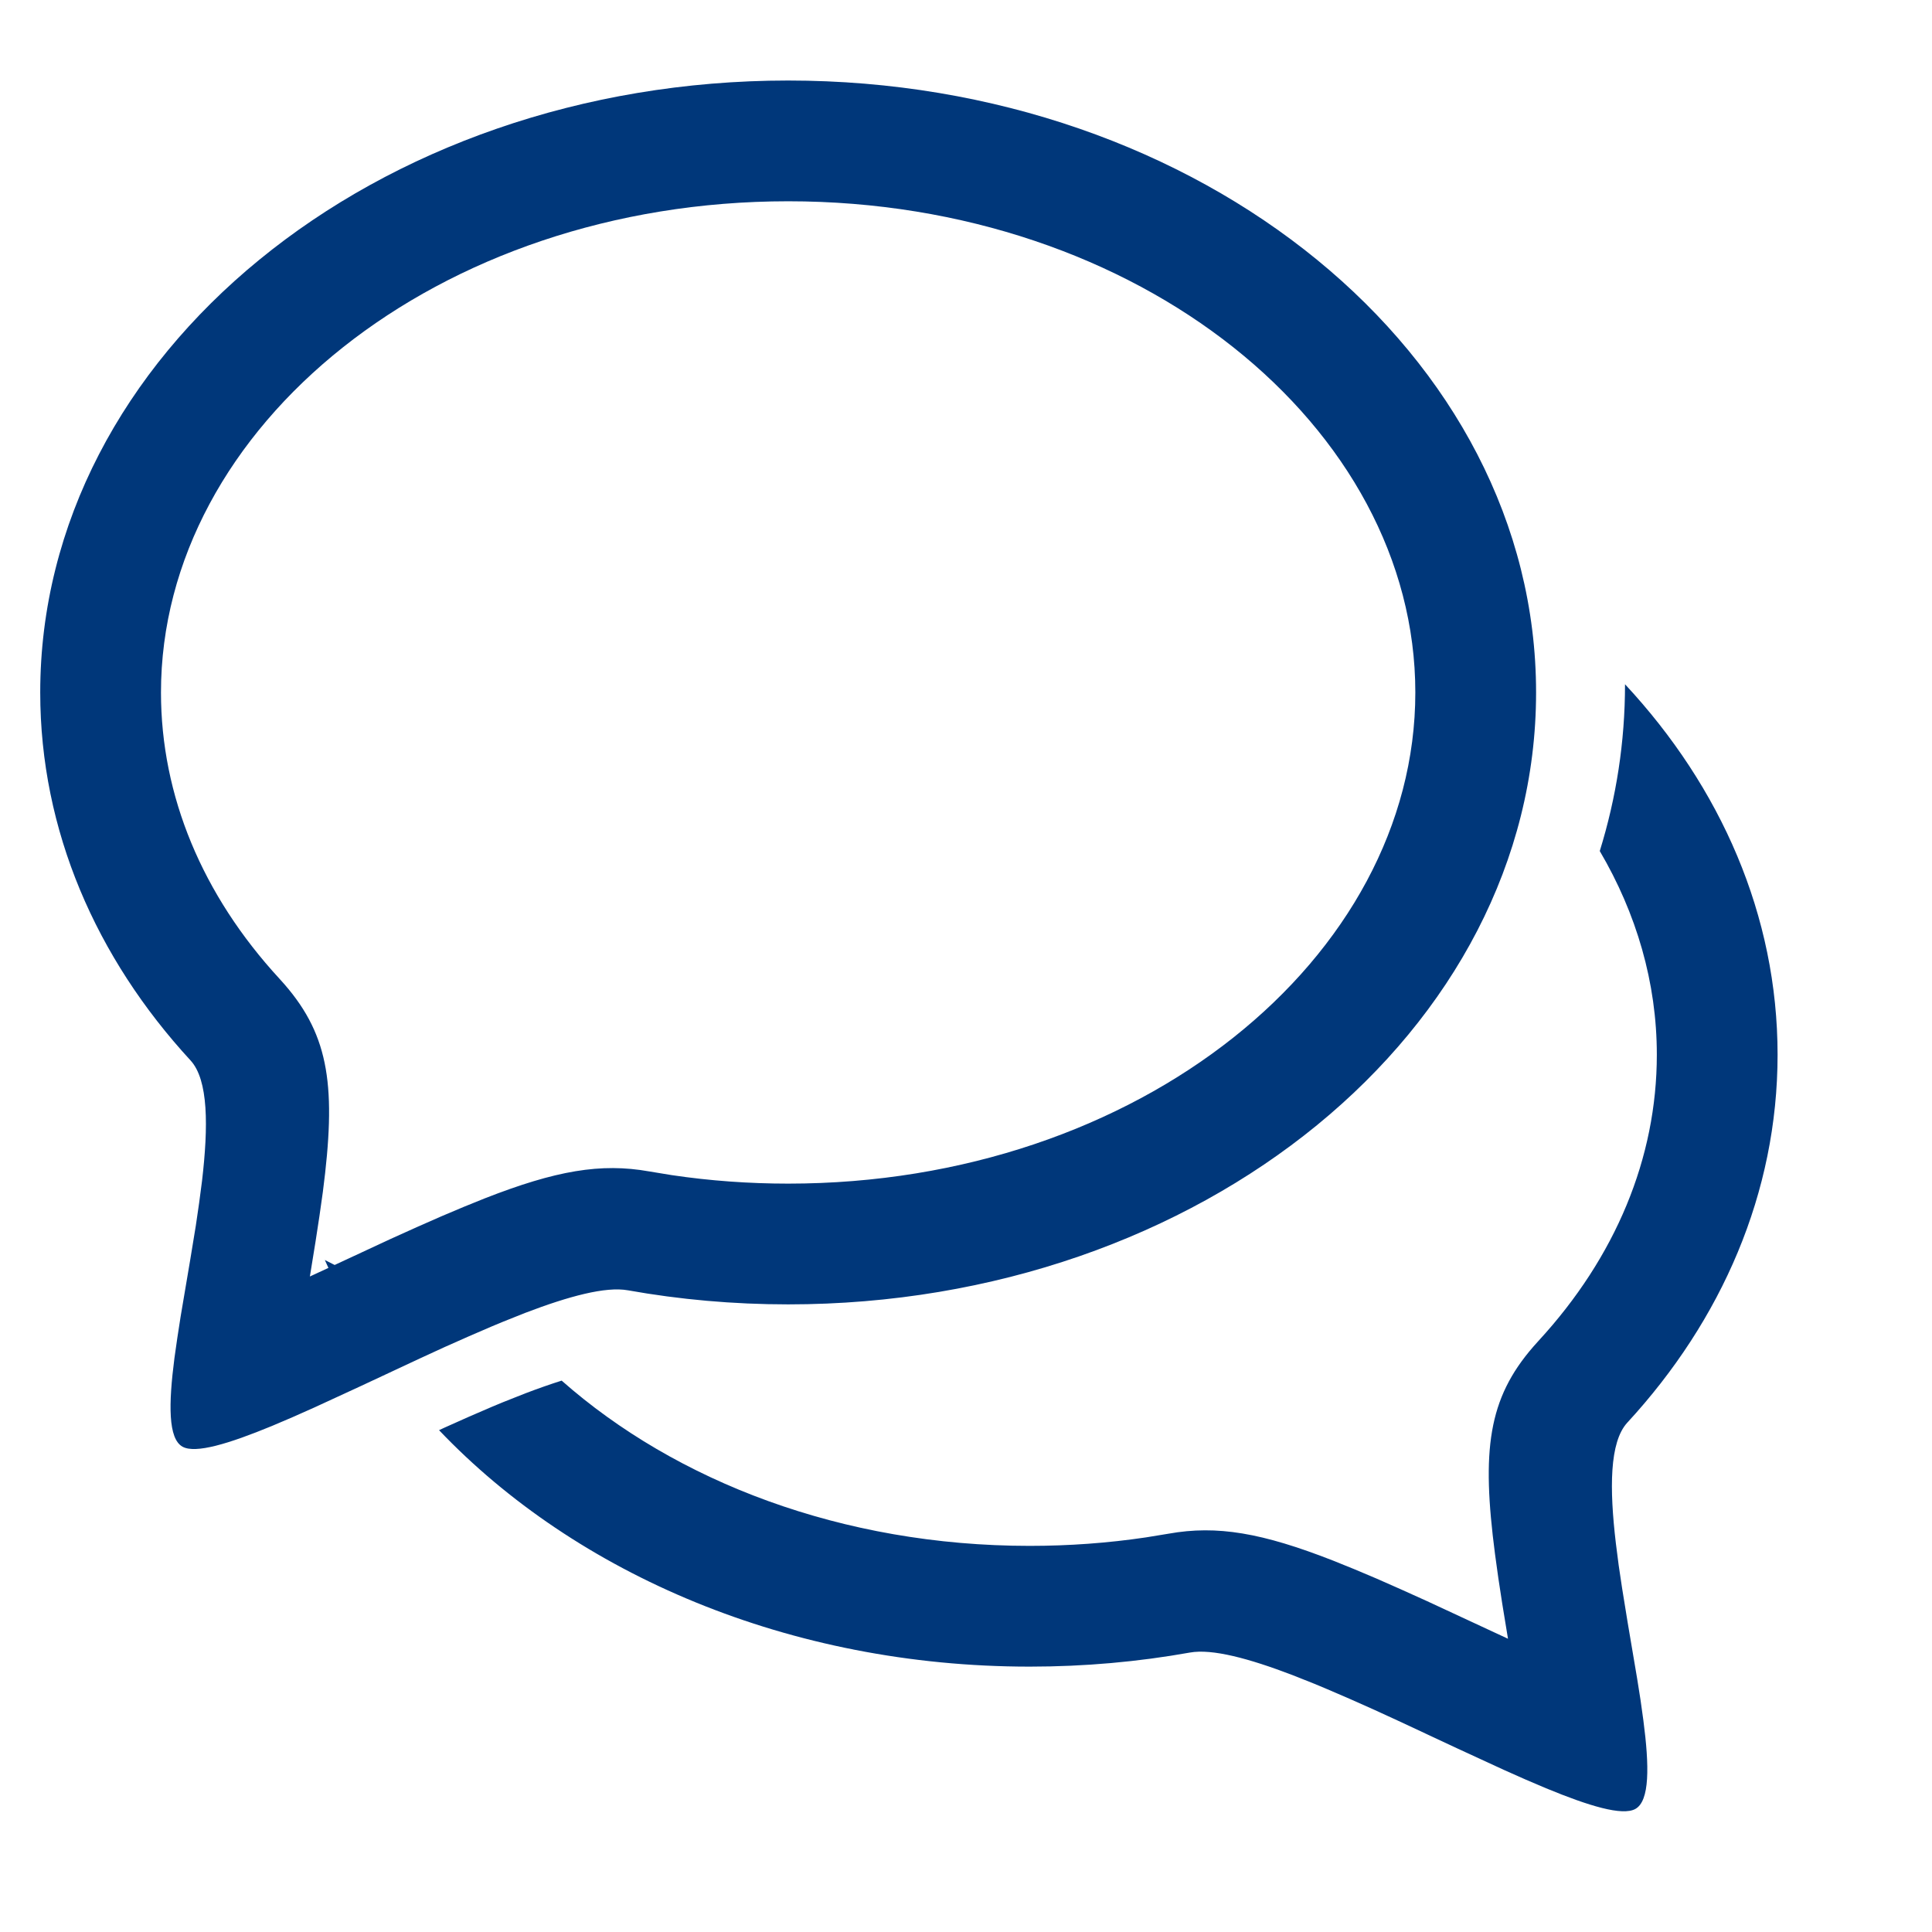
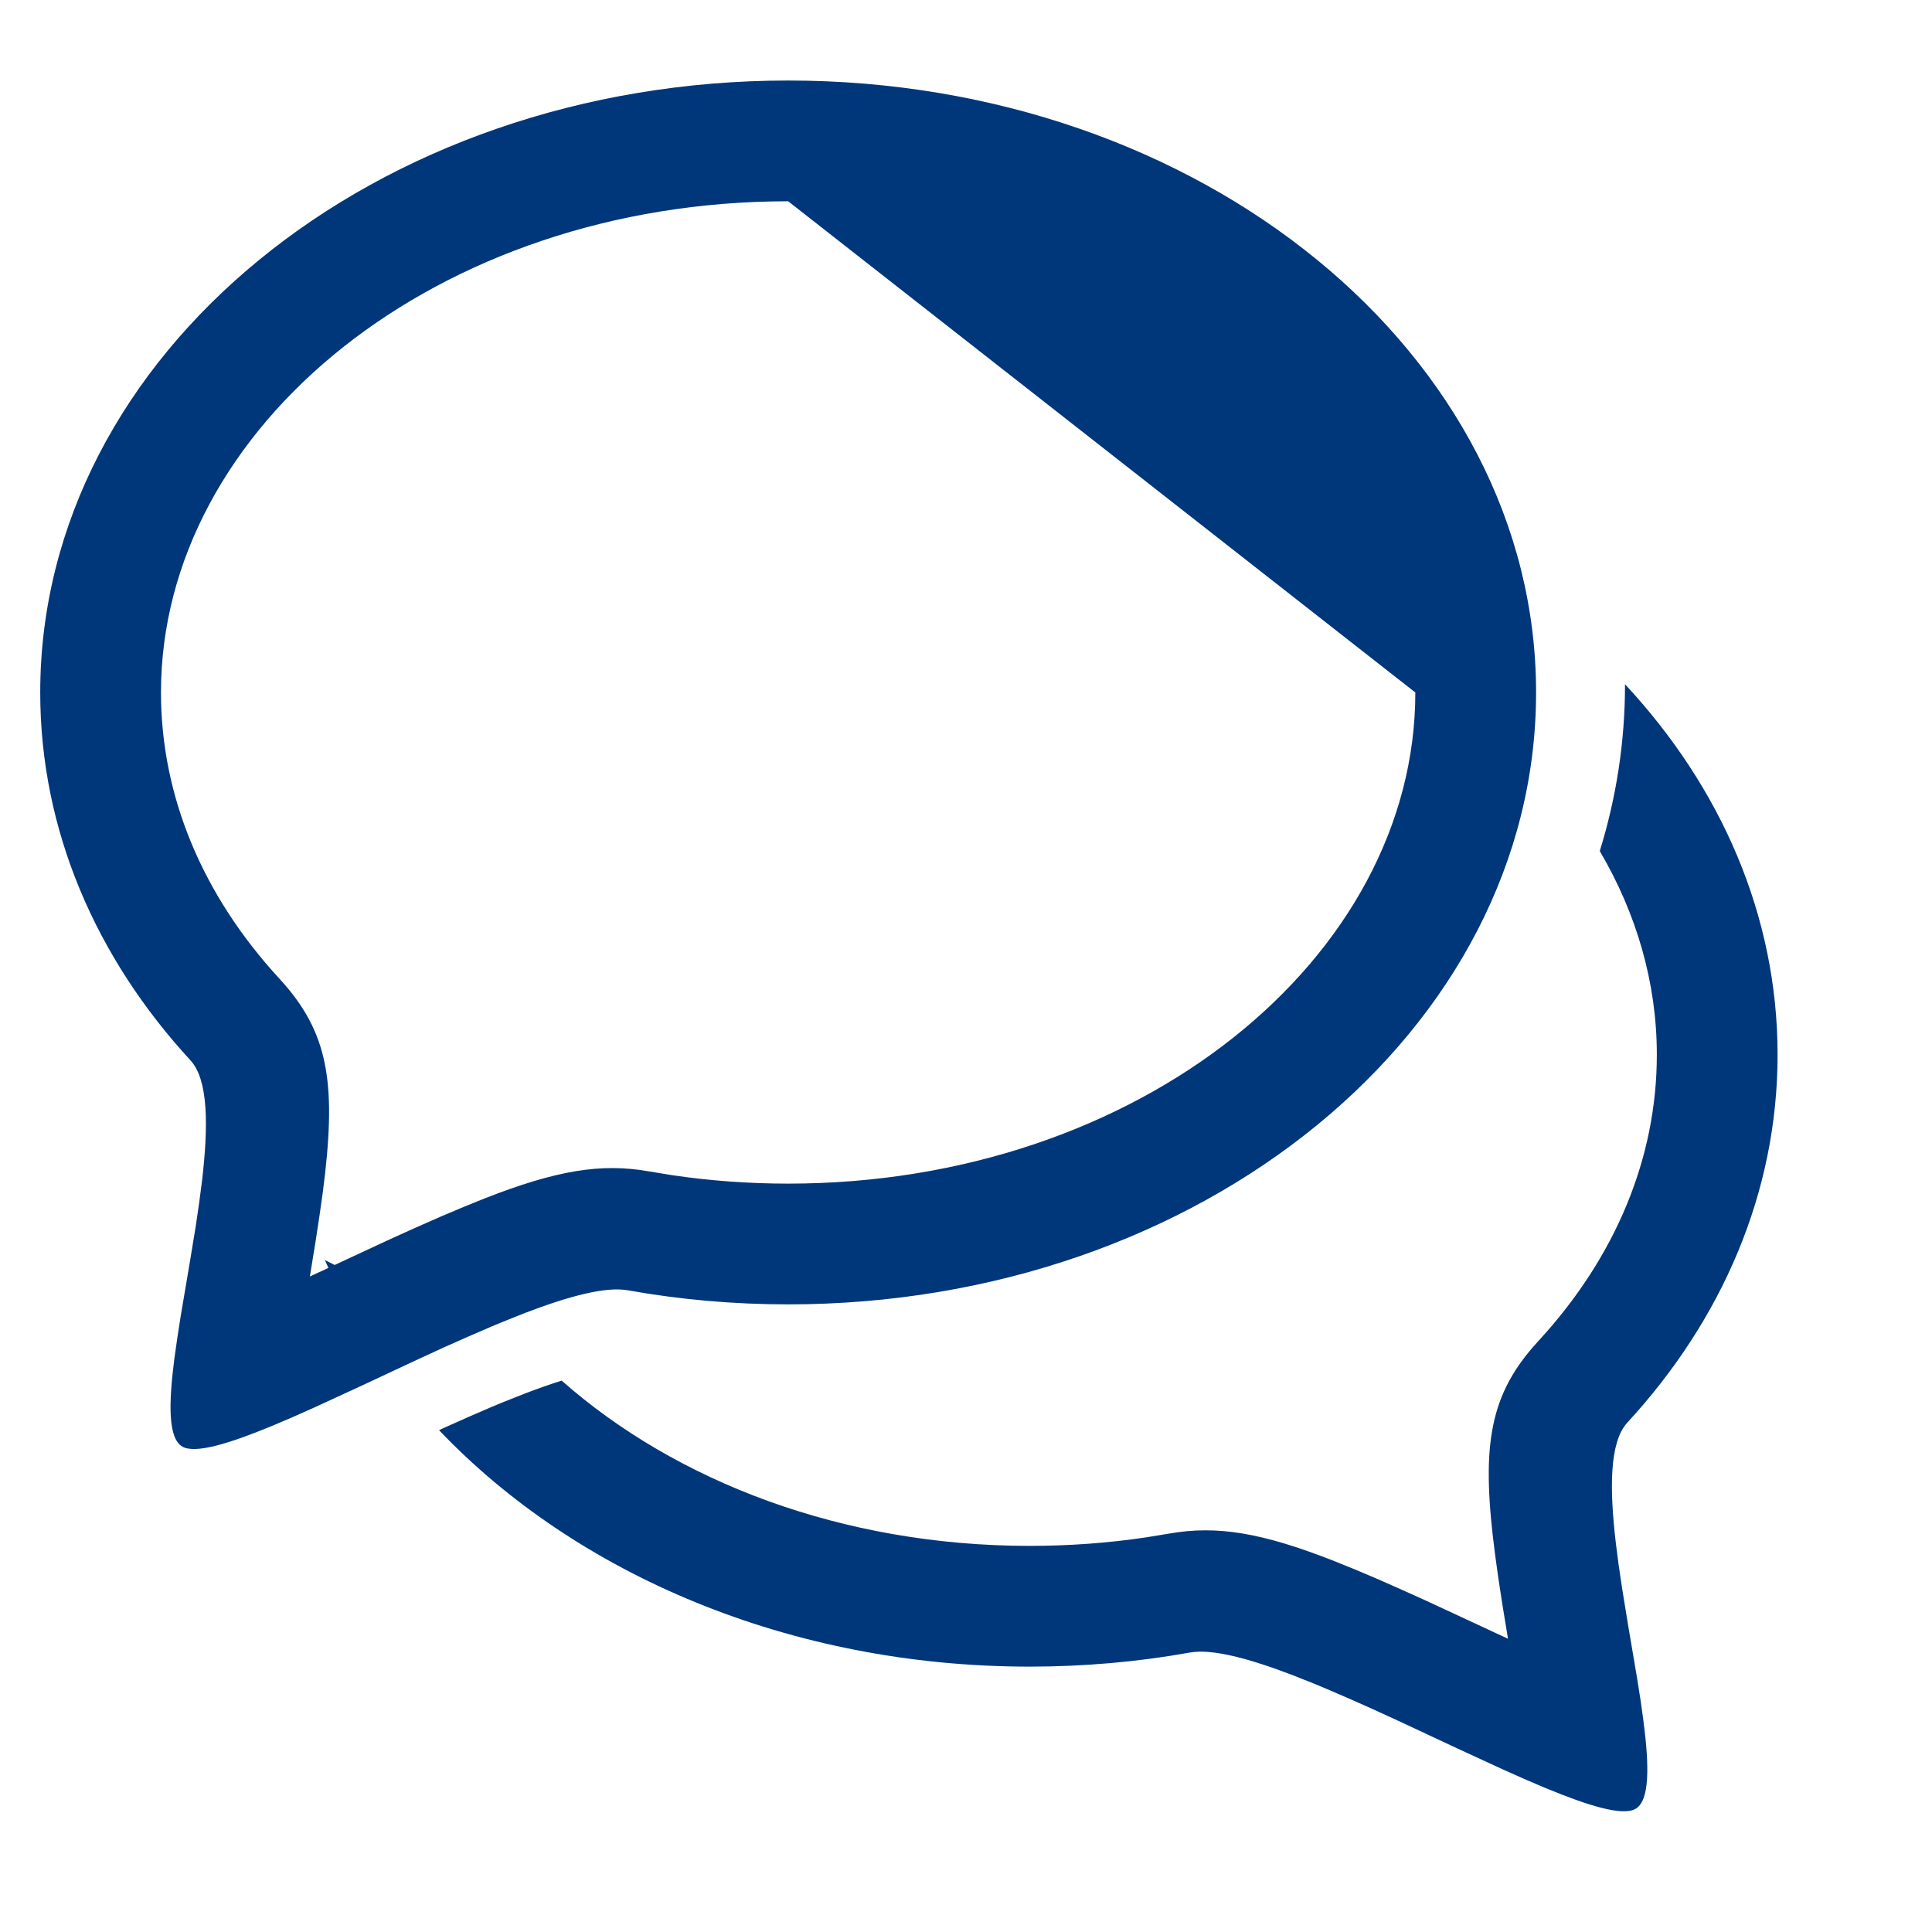
<svg xmlns="http://www.w3.org/2000/svg" width="28" height="28" viewBox="0 0 28 28" fill="none">
-   <path fill-rule="evenodd" clip-rule="evenodd" d="M23.551 9.917C24.939 11.408 25.762 13.268 25.762 15.286C25.762 17.287 24.952 19.134 23.584 20.618C23.324 20.901 23.325 21.576 23.418 22.364L23.459 22.684L23.508 23.013L23.589 23.513L23.727 24.329L23.776 24.639L23.817 24.933C23.904 25.598 23.911 26.101 23.7 26.217C23.512 26.32 23.031 26.175 22.407 25.917L22.109 25.79L21.794 25.65L21.126 25.342L20.253 24.934L19.902 24.773L19.556 24.619L19.217 24.473C19.162 24.449 19.106 24.426 19.052 24.404L18.73 24.276C18.102 24.036 17.568 23.892 17.245 23.95C16.497 24.084 15.72 24.154 14.923 24.154C11.443 24.154 8.347 22.812 6.363 20.727L6.443 20.69L6.79 20.535L7.128 20.389C7.184 20.366 7.239 20.343 7.294 20.32L7.615 20.193C7.799 20.123 7.975 20.061 8.14 20.009C9.793 21.468 12.202 22.404 14.923 22.404C15.494 22.404 16.057 22.363 16.608 22.281L16.938 22.227C17.639 22.102 18.291 22.215 19.319 22.617L19.623 22.74L19.95 22.878L20.301 23.033L20.68 23.204L21.855 23.75L21.772 23.244L21.715 22.871L21.667 22.524C21.471 21.022 21.564 20.274 22.222 19.517L22.297 19.433C23.414 18.22 24.012 16.783 24.012 15.286C24.012 14.241 23.717 13.239 23.185 12.334C23.425 11.56 23.551 10.751 23.551 9.917ZM11.423 1.167C17.409 1.167 22.262 5.138 22.262 10.036C22.262 14.933 17.409 18.904 11.423 18.904C10.626 18.904 9.849 18.834 9.1 18.7C8.778 18.642 8.244 18.786 7.615 19.026L7.294 19.154C7.239 19.176 7.184 19.199 7.128 19.223L6.79 19.369L6.443 19.523L6.093 19.684L5.22 20.092L4.552 20.4L4.237 20.54L3.939 20.667C3.314 20.925 2.833 21.07 2.646 20.967C2.435 20.851 2.442 20.348 2.528 19.683L2.57 19.389L2.618 19.079L2.756 18.263L2.838 17.763L2.886 17.434L2.928 17.114C3.02 16.326 3.022 15.651 2.761 15.368C1.394 13.884 0.583 12.037 0.583 10.036C0.583 5.138 5.436 1.167 11.423 1.167ZM11.423 2.917C6.334 2.917 2.333 6.19 2.333 10.036C2.333 11.533 2.932 12.97 4.048 14.182L4.124 14.267C4.781 15.024 4.874 15.772 4.679 17.274L4.63 17.621L4.573 17.994L4.491 18.5L4.76 18.375C4.753 18.36 4.746 18.345 4.739 18.33L4.708 18.261L4.85 18.333L5.665 17.954L6.044 17.783L6.396 17.628L6.723 17.49L7.027 17.367C8.055 16.965 8.707 16.852 9.408 16.977L9.737 17.031C10.289 17.113 10.852 17.154 11.423 17.154C16.511 17.154 20.512 13.881 20.512 10.036C20.512 6.19 16.511 2.917 11.423 2.917Z" fill="#00377A" />
+   <path fill-rule="evenodd" clip-rule="evenodd" d="M23.551 9.917C24.939 11.408 25.762 13.268 25.762 15.286C25.762 17.287 24.952 19.134 23.584 20.618C23.324 20.901 23.325 21.576 23.418 22.364L23.459 22.684L23.508 23.013L23.589 23.513L23.727 24.329L23.776 24.639L23.817 24.933C23.904 25.598 23.911 26.101 23.7 26.217C23.512 26.32 23.031 26.175 22.407 25.917L22.109 25.79L21.794 25.65L21.126 25.342L20.253 24.934L19.902 24.773L19.556 24.619L19.217 24.473C19.162 24.449 19.106 24.426 19.052 24.404L18.73 24.276C18.102 24.036 17.568 23.892 17.245 23.95C16.497 24.084 15.72 24.154 14.923 24.154C11.443 24.154 8.347 22.812 6.363 20.727L6.443 20.69L6.79 20.535L7.128 20.389C7.184 20.366 7.239 20.343 7.294 20.32L7.615 20.193C7.799 20.123 7.975 20.061 8.14 20.009C9.793 21.468 12.202 22.404 14.923 22.404C15.494 22.404 16.057 22.363 16.608 22.281L16.938 22.227C17.639 22.102 18.291 22.215 19.319 22.617L19.623 22.74L19.95 22.878L20.301 23.033L20.68 23.204L21.855 23.75L21.772 23.244L21.715 22.871L21.667 22.524C21.471 21.022 21.564 20.274 22.222 19.517L22.297 19.433C23.414 18.22 24.012 16.783 24.012 15.286C24.012 14.241 23.717 13.239 23.185 12.334C23.425 11.56 23.551 10.751 23.551 9.917ZM11.423 1.167C17.409 1.167 22.262 5.138 22.262 10.036C22.262 14.933 17.409 18.904 11.423 18.904C10.626 18.904 9.849 18.834 9.1 18.7C8.778 18.642 8.244 18.786 7.615 19.026L7.294 19.154C7.239 19.176 7.184 19.199 7.128 19.223L6.79 19.369L6.443 19.523L6.093 19.684L5.22 20.092L4.552 20.4L4.237 20.54L3.939 20.667C3.314 20.925 2.833 21.07 2.646 20.967C2.435 20.851 2.442 20.348 2.528 19.683L2.57 19.389L2.618 19.079L2.756 18.263L2.838 17.763L2.886 17.434L2.928 17.114C3.02 16.326 3.022 15.651 2.761 15.368C1.394 13.884 0.583 12.037 0.583 10.036C0.583 5.138 5.436 1.167 11.423 1.167ZM11.423 2.917C6.334 2.917 2.333 6.19 2.333 10.036C2.333 11.533 2.932 12.97 4.048 14.182L4.124 14.267C4.781 15.024 4.874 15.772 4.679 17.274L4.63 17.621L4.573 17.994L4.491 18.5L4.76 18.375C4.753 18.36 4.746 18.345 4.739 18.33L4.708 18.261L4.85 18.333L5.665 17.954L6.044 17.783L6.396 17.628L6.723 17.49L7.027 17.367C8.055 16.965 8.707 16.852 9.408 16.977L9.737 17.031C10.289 17.113 10.852 17.154 11.423 17.154C16.511 17.154 20.512 13.881 20.512 10.036Z" fill="#00377A" />
</svg>